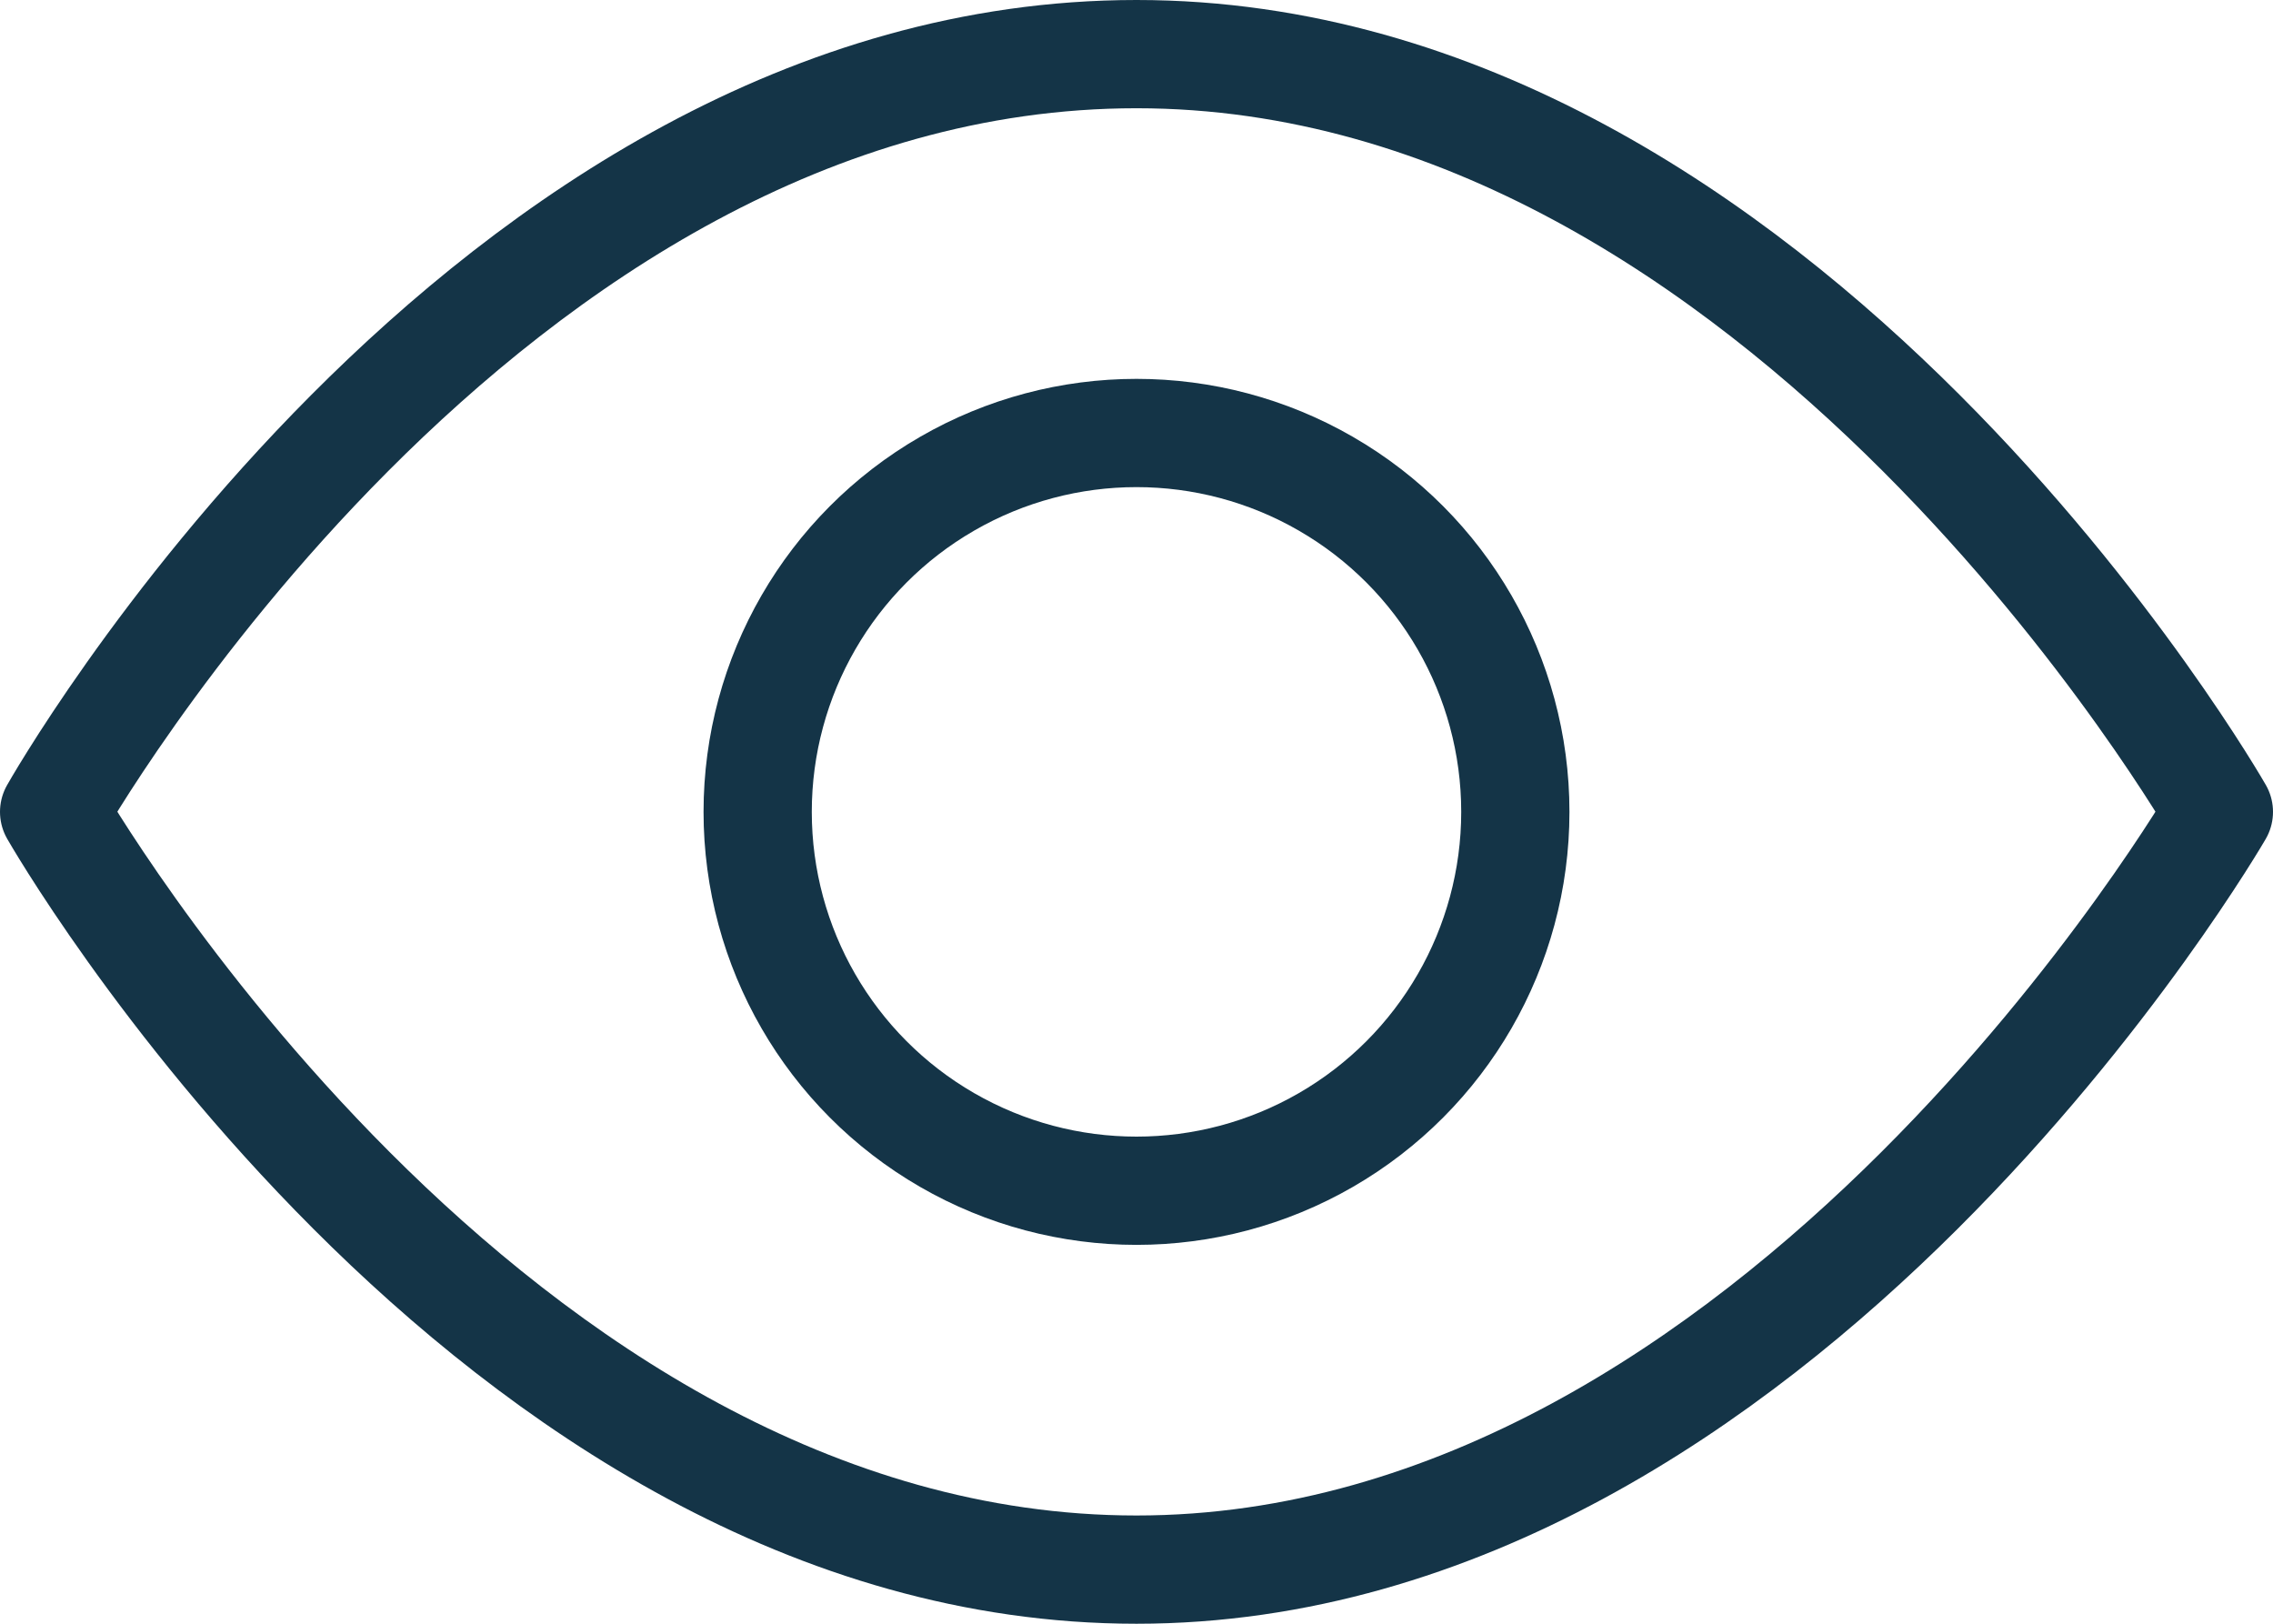
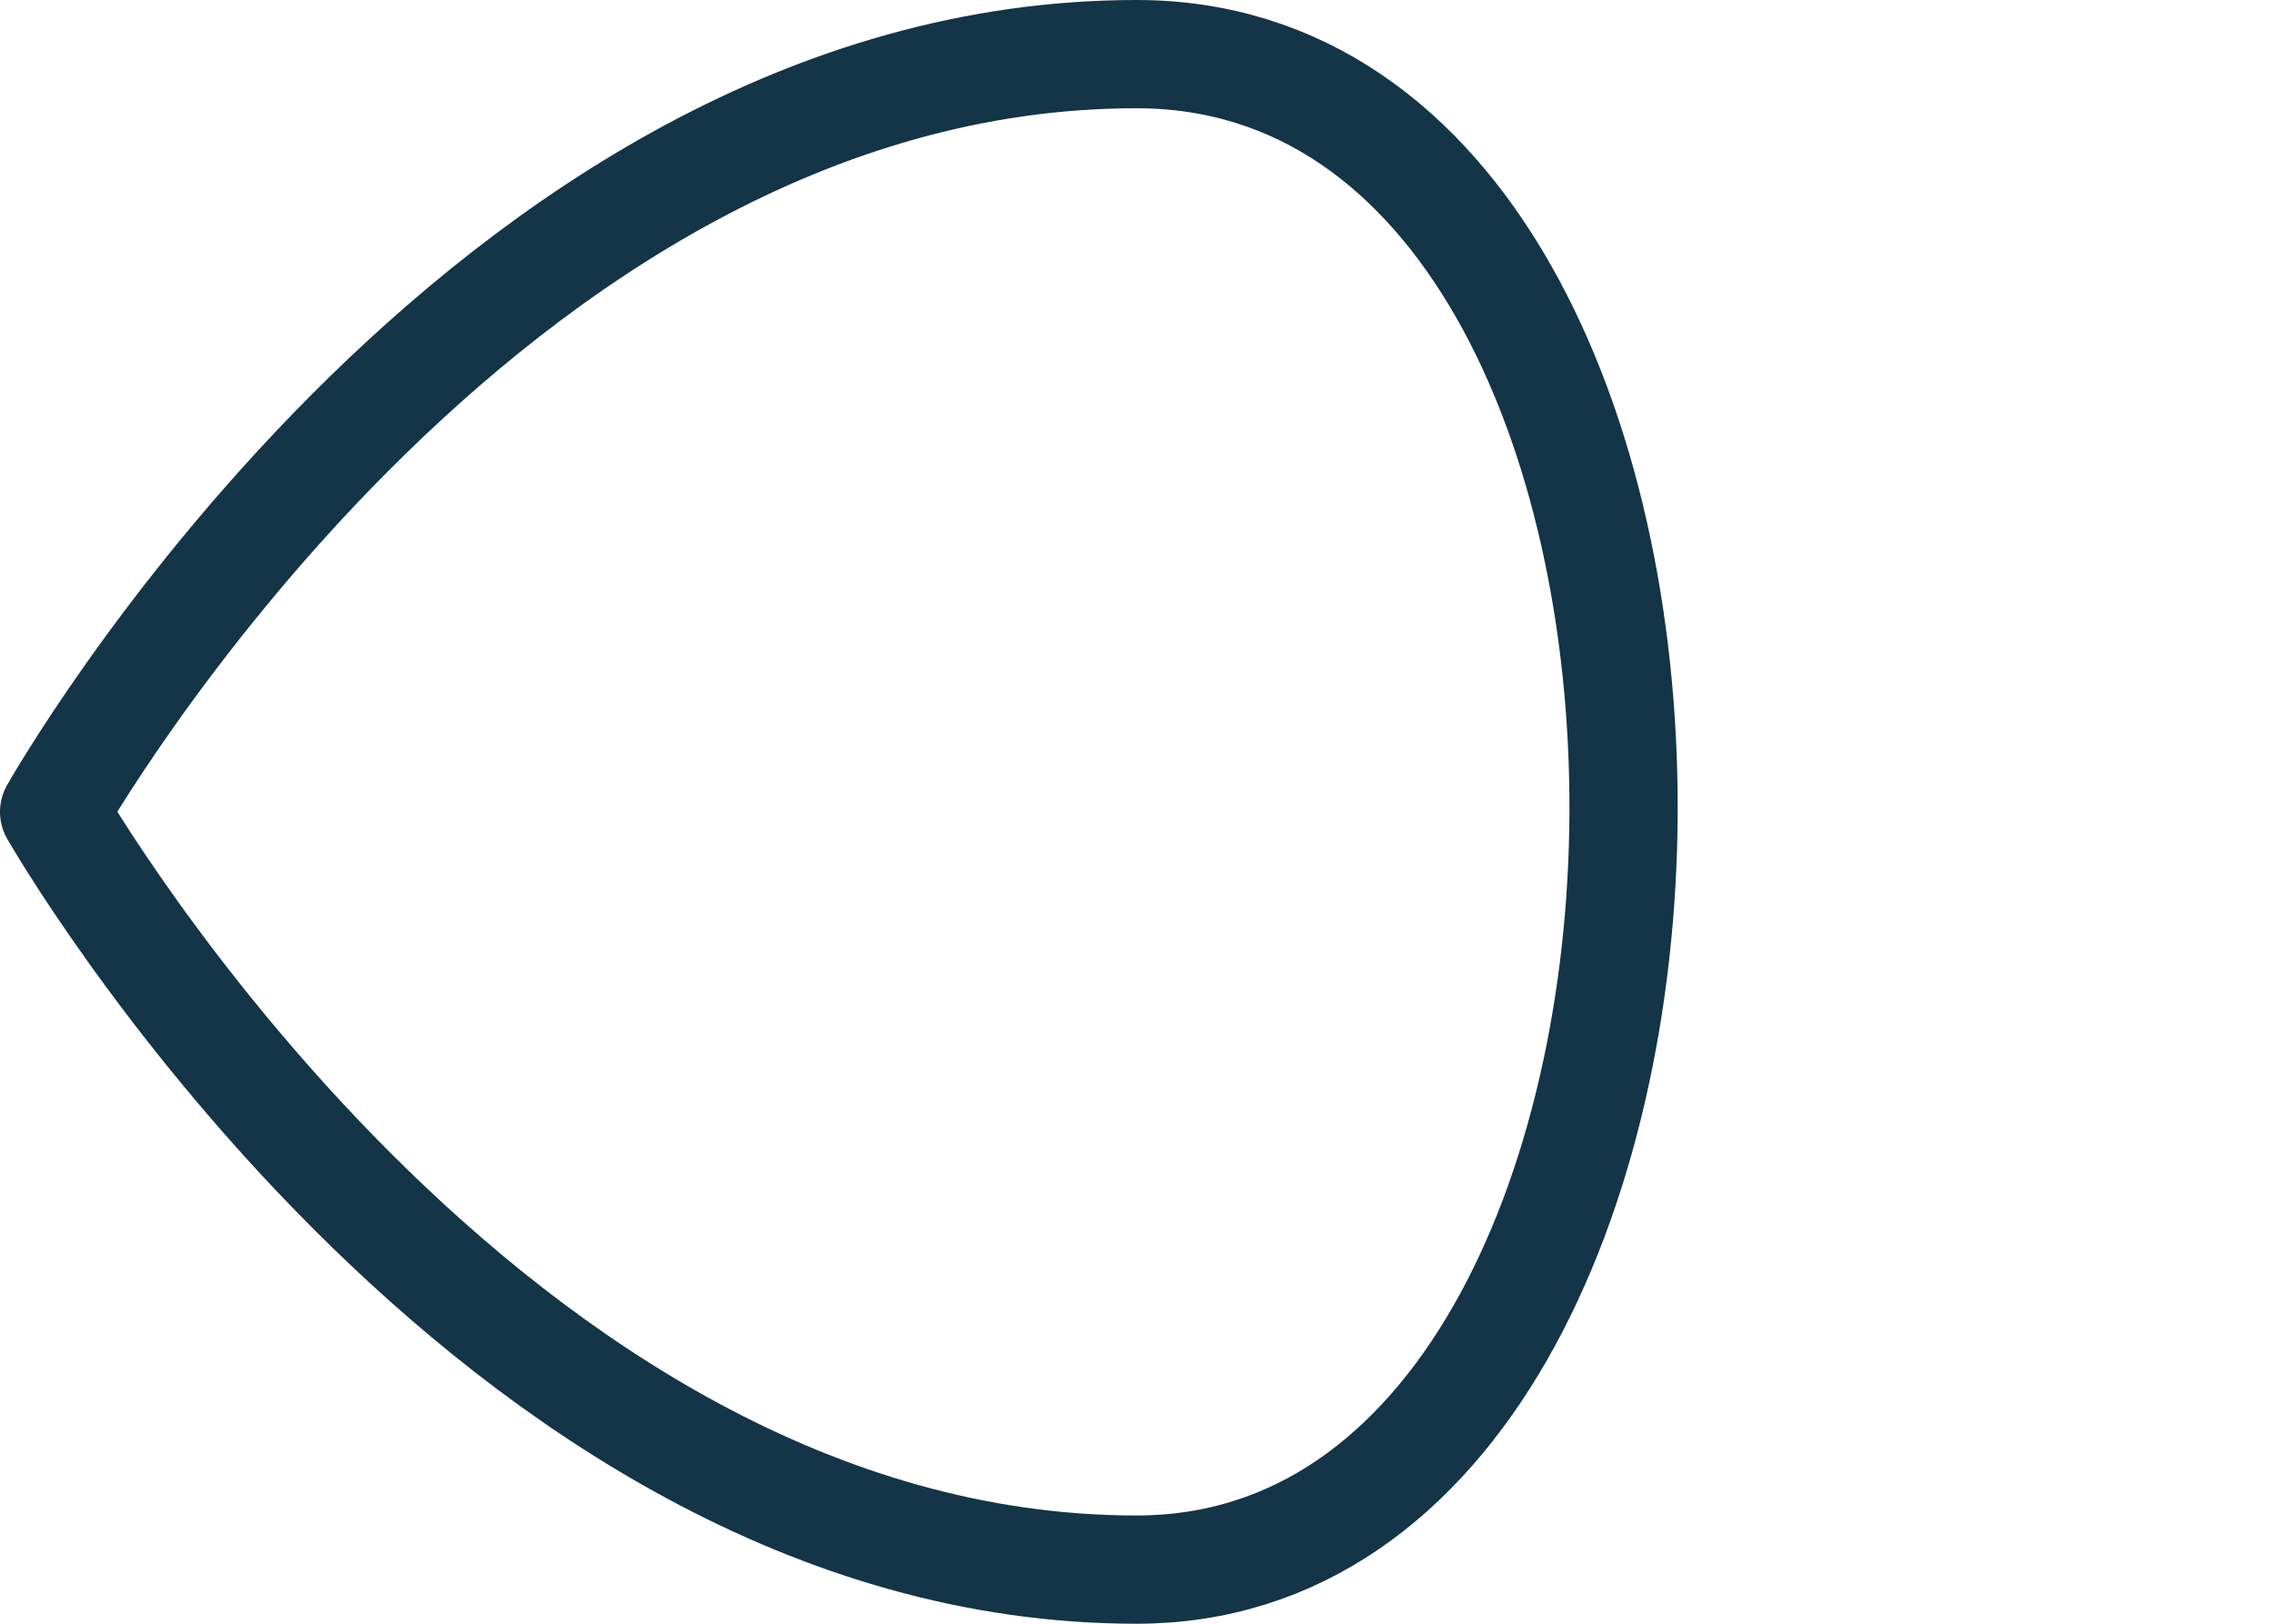
<svg xmlns="http://www.w3.org/2000/svg" width="42" height="30" viewBox="0 0 42 30">
  <g id="vi" transform="translate(-3 -9)">
-     <path id="Path_209" data-name="Path 209" d="M4,24s7.9-14,20-14c12,0,20,14,20,14S35.9,38,24,38C12,38,4,24,4,24Z" fill="none" stroke="#143447" stroke-linecap="round" stroke-linejoin="round" stroke-miterlimit="10" stroke-width="2" />
-     <circle id="Ellipse_18" data-name="Ellipse 18" cx="7" cy="7" r="7" transform="translate(17 17)" fill="none" stroke="#143447" stroke-linecap="round" stroke-linejoin="round" stroke-miterlimit="10" stroke-width="2" />
+     <path id="Path_209" data-name="Path 209" d="M4,24s7.9-14,20-14S35.9,38,24,38C12,38,4,24,4,24Z" fill="none" stroke="#143447" stroke-linecap="round" stroke-linejoin="round" stroke-miterlimit="10" stroke-width="2" />
  </g>
</svg>